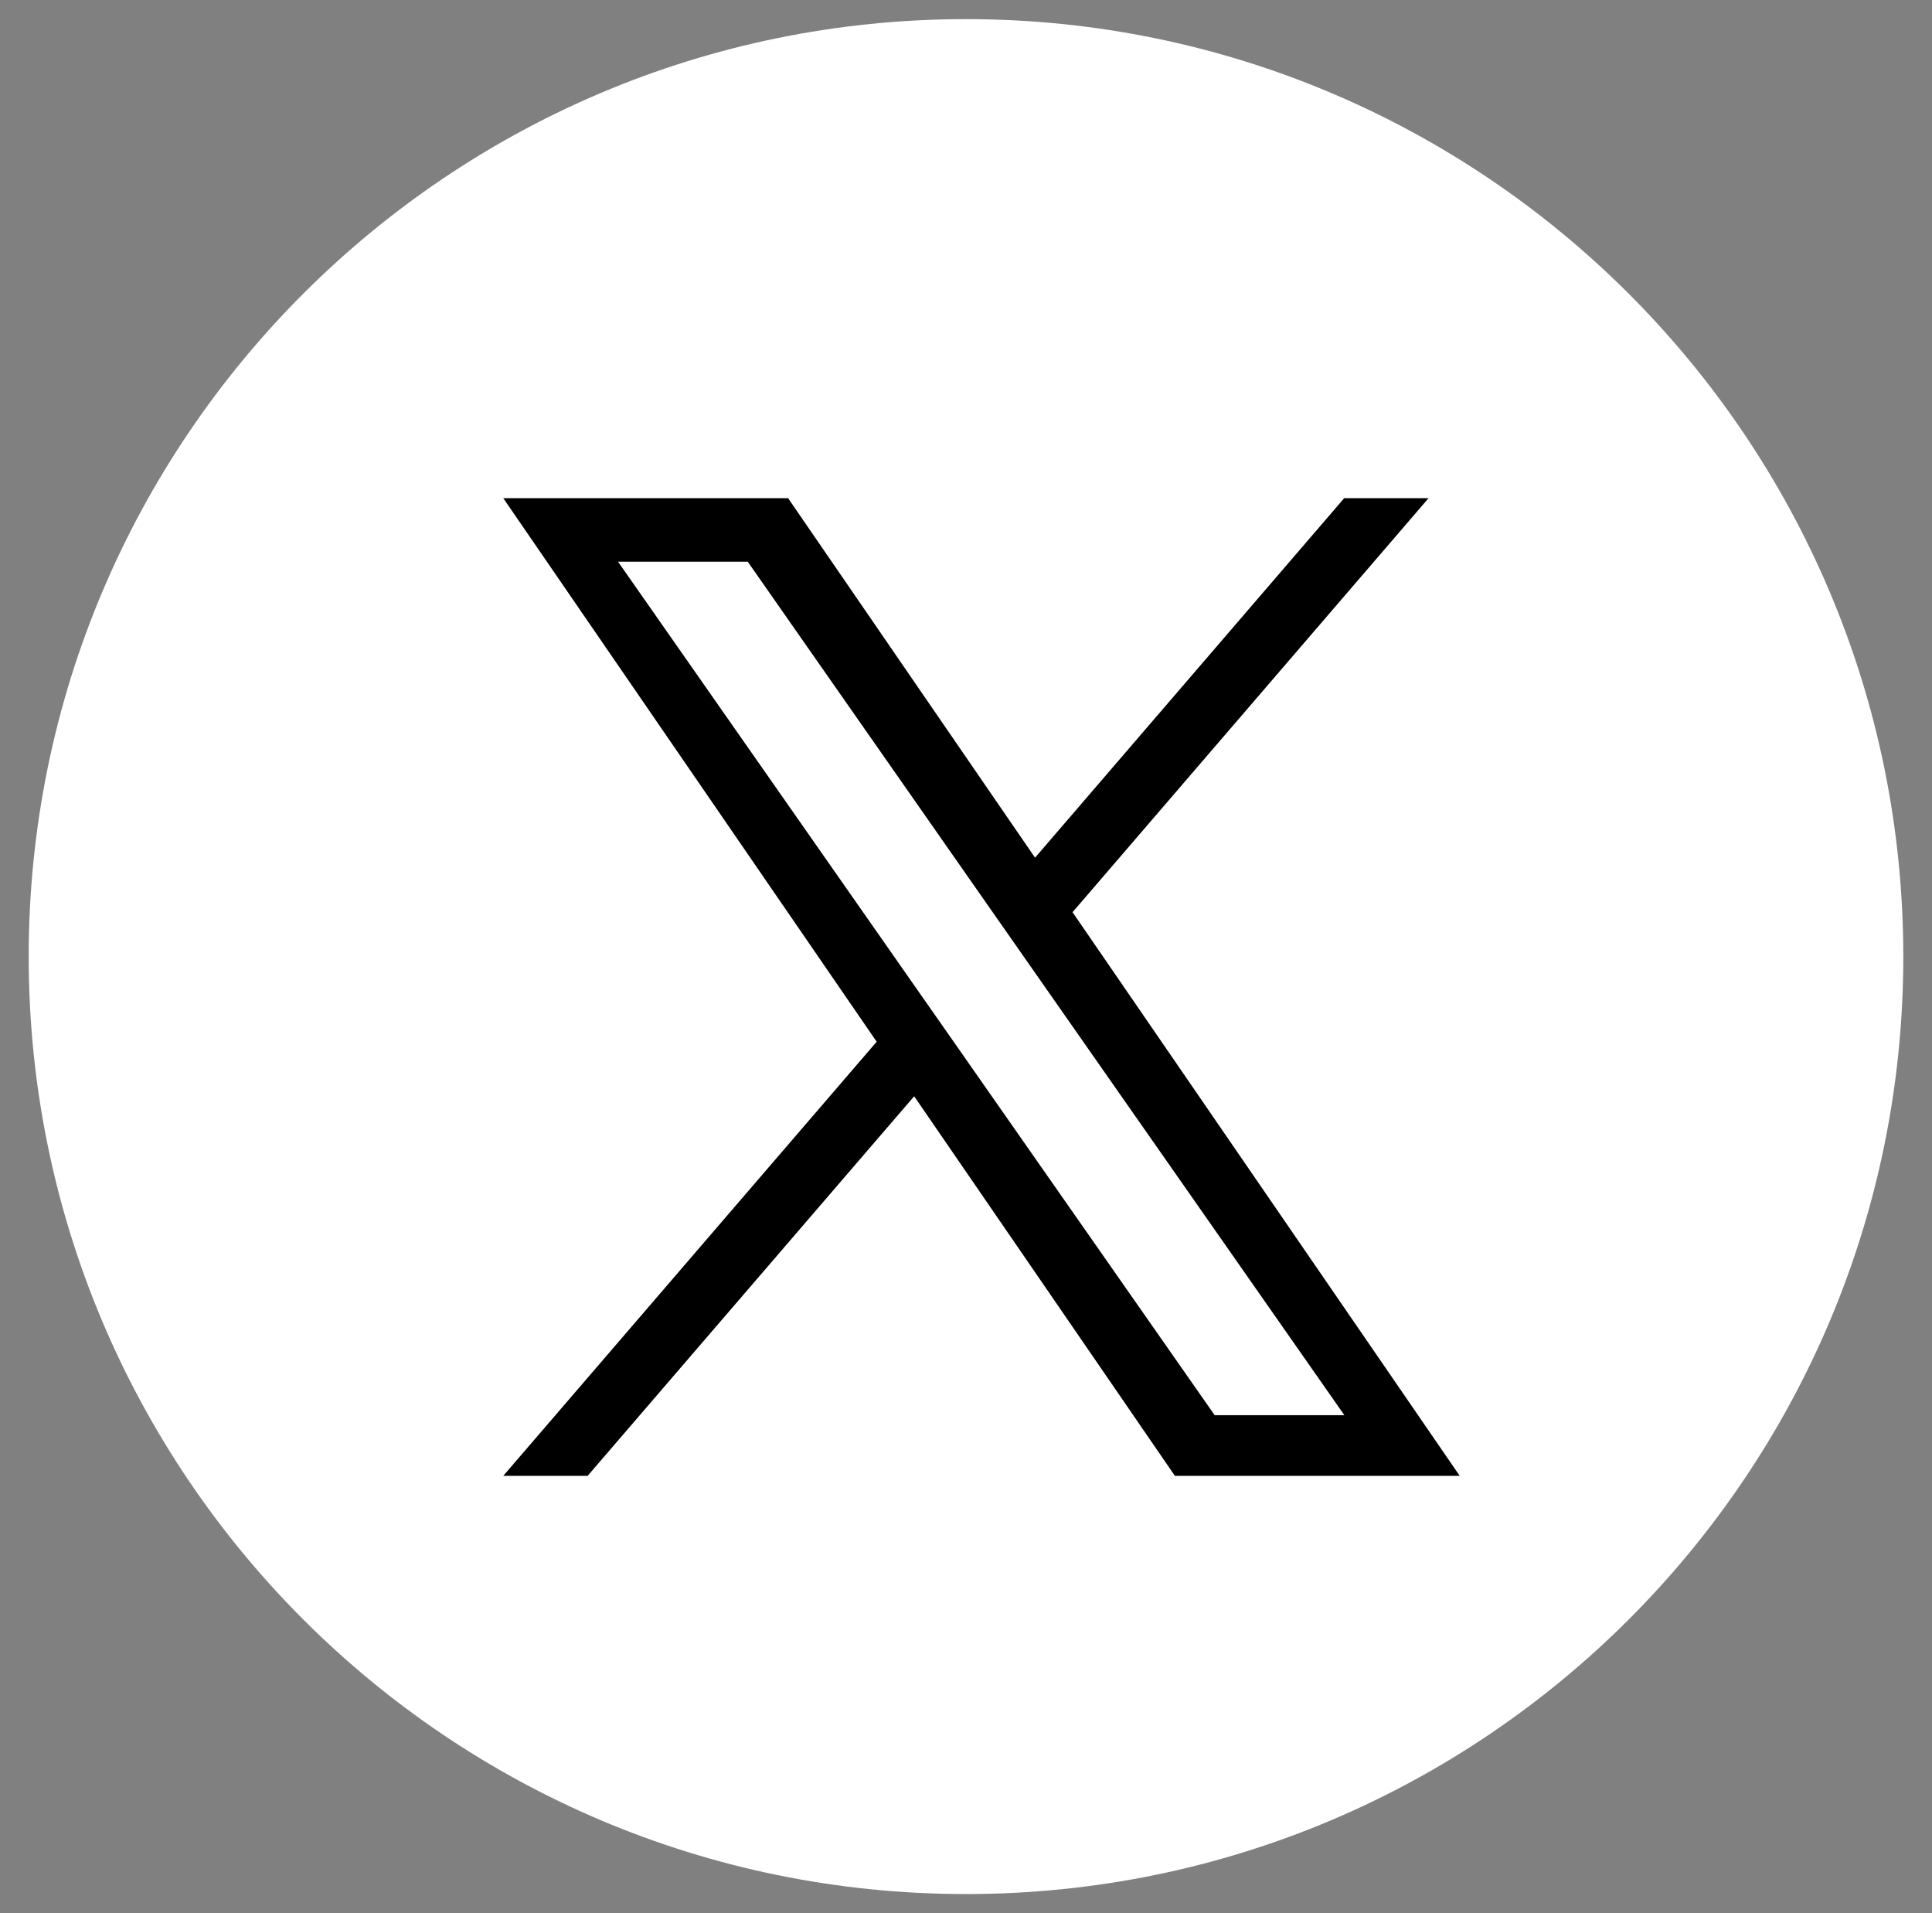
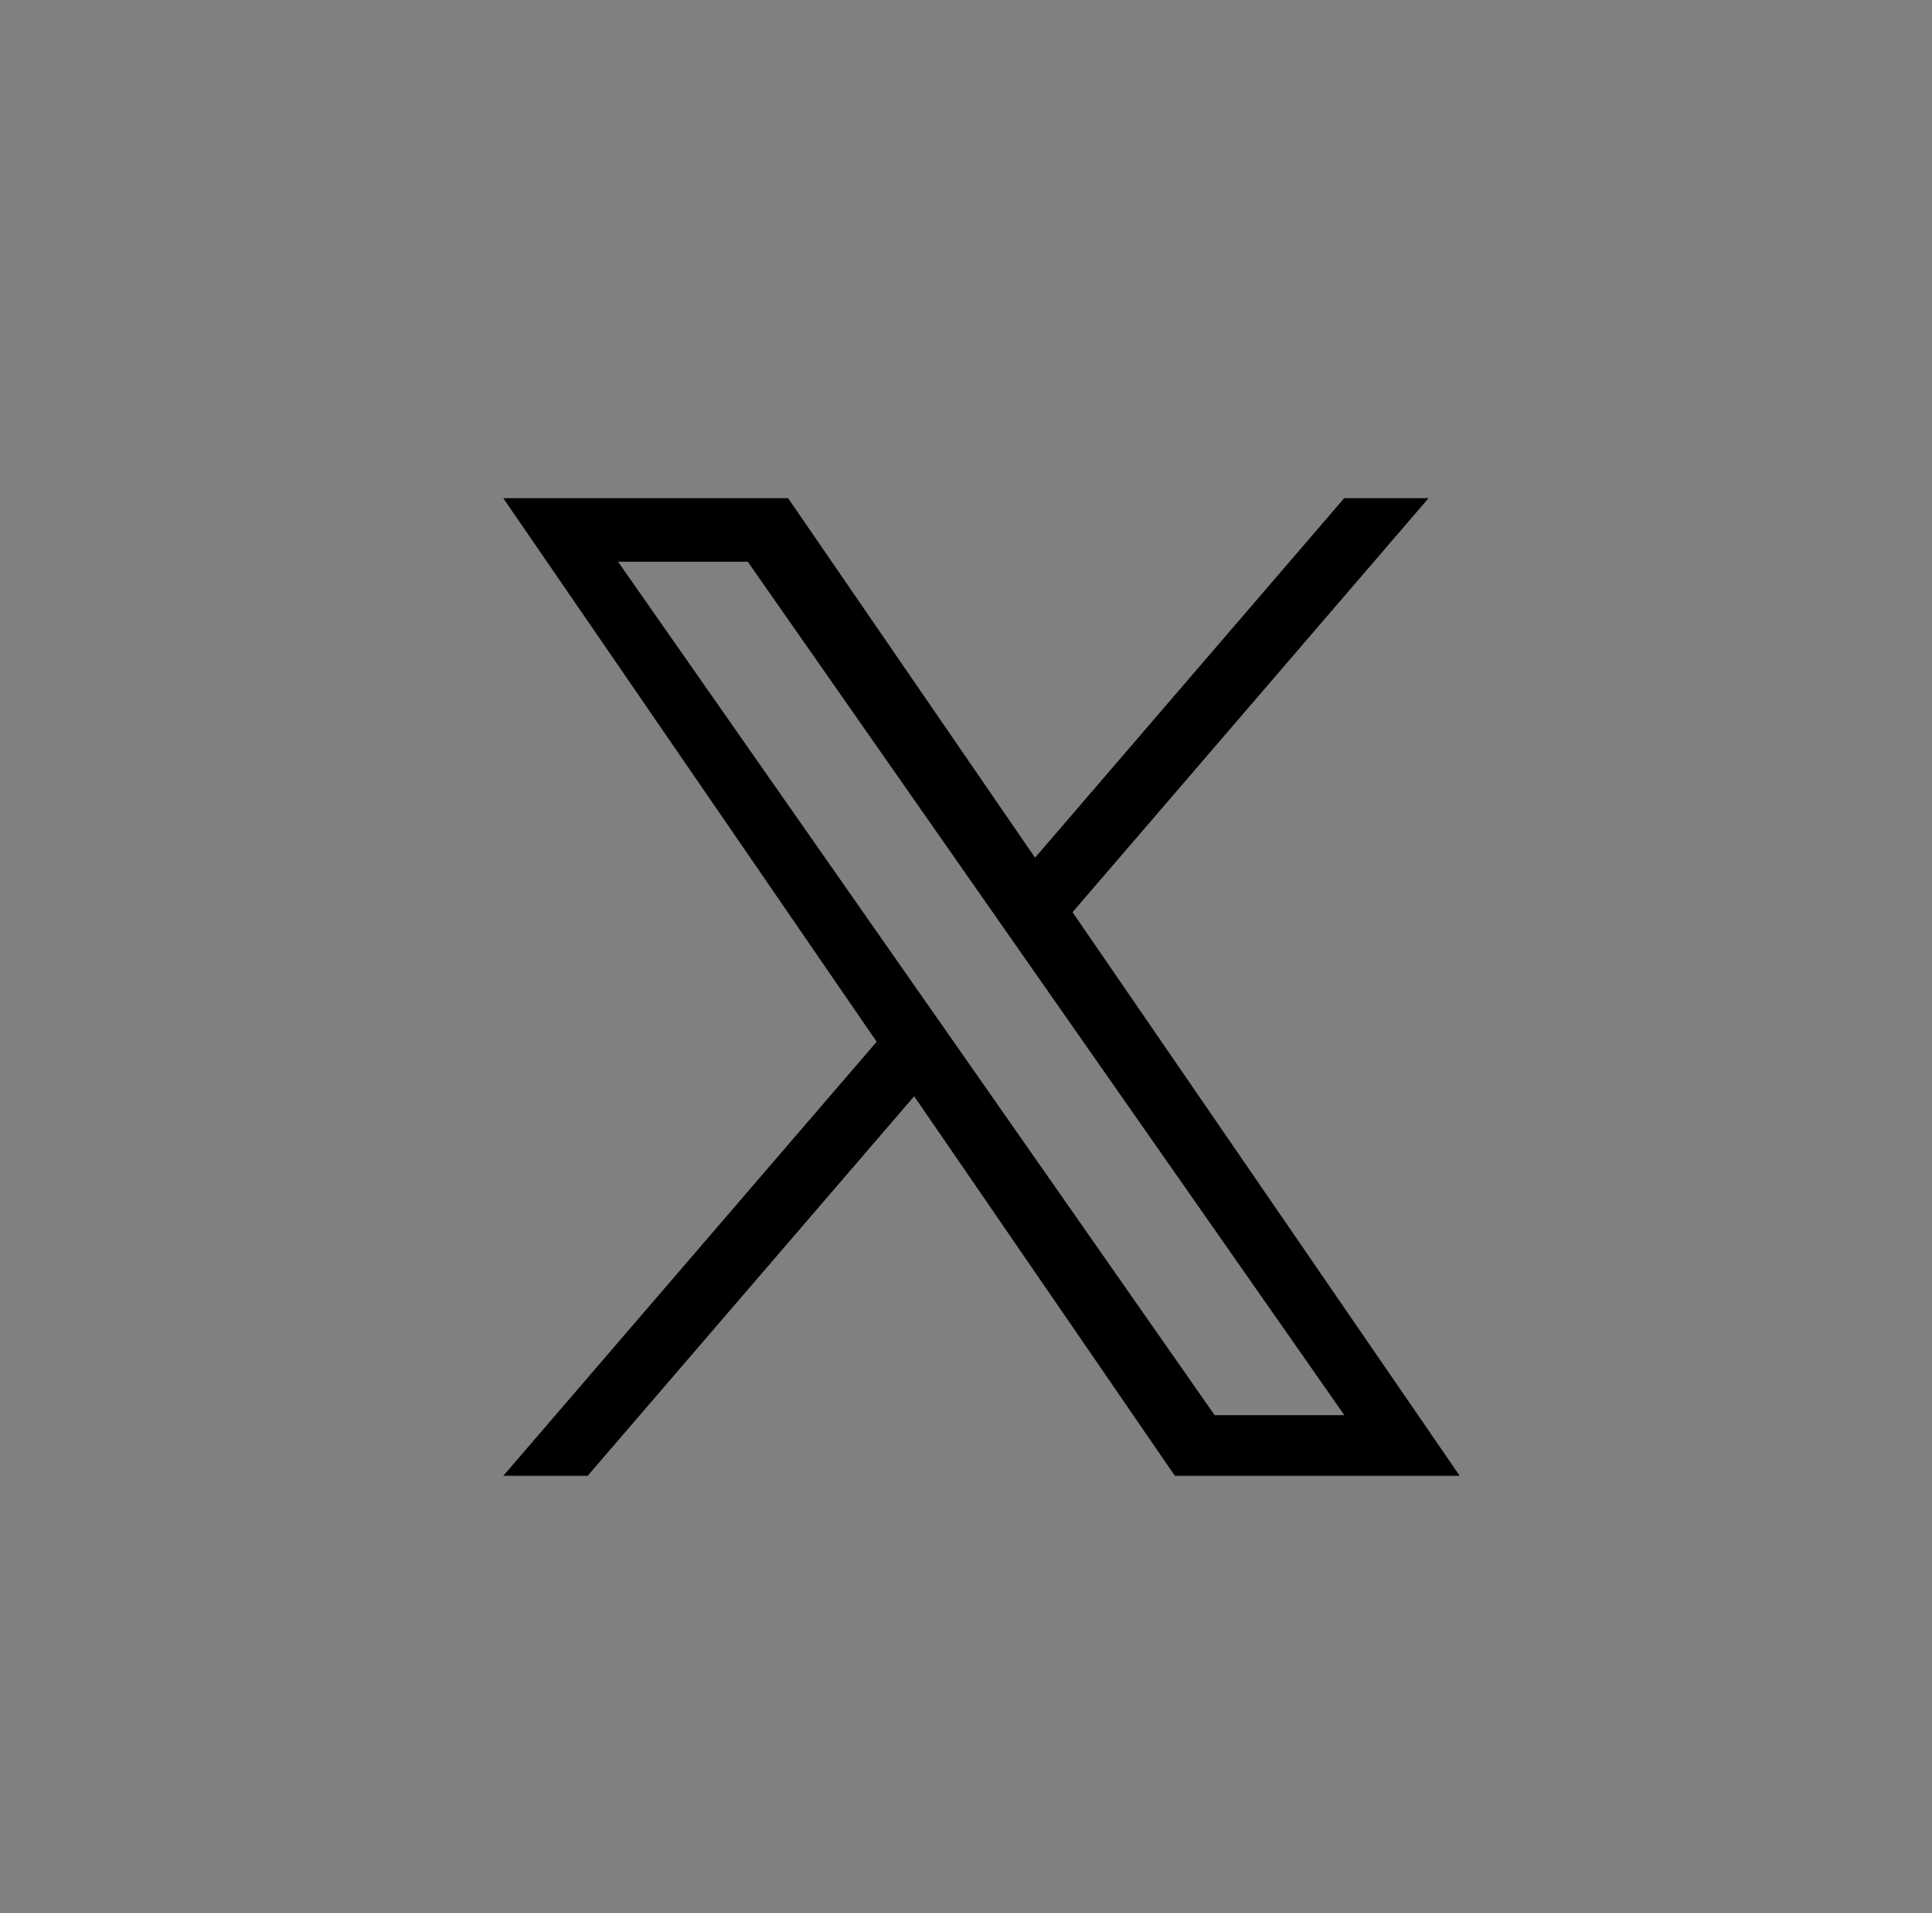
<svg xmlns="http://www.w3.org/2000/svg" id="a" width="101" height="100" viewBox="0 0 101 100">
  <rect x="0" y="0" width="101" height="100" fill="#808080" stroke="none" />
  <defs>
    <style>.c,.d{stroke-width:0px;}.d{fill:#fff;}</style>
  </defs>
-   <path id="b" class="d" d="m50.5,1c27.06,0,49,21.94,49,49s-21.94,49-49,49S1.5,77.06,1.5,50,23.44,1,50.5,1Z" />
  <path class="c" d="m56.07,47.68l18.61-21.64h-4.41l-16.16,18.79-12.91-18.79h-14.89l19.52,28.41-19.52,22.69h4.41l17.07-19.84,13.63,19.84h14.89l-20.24-29.46h0Zm-6.04,7.02l-1.98-2.83-15.74-22.51h6.78l12.7,18.17,1.98,2.83,16.51,23.61h-6.78l-13.47-19.27h0Z" />
</svg>